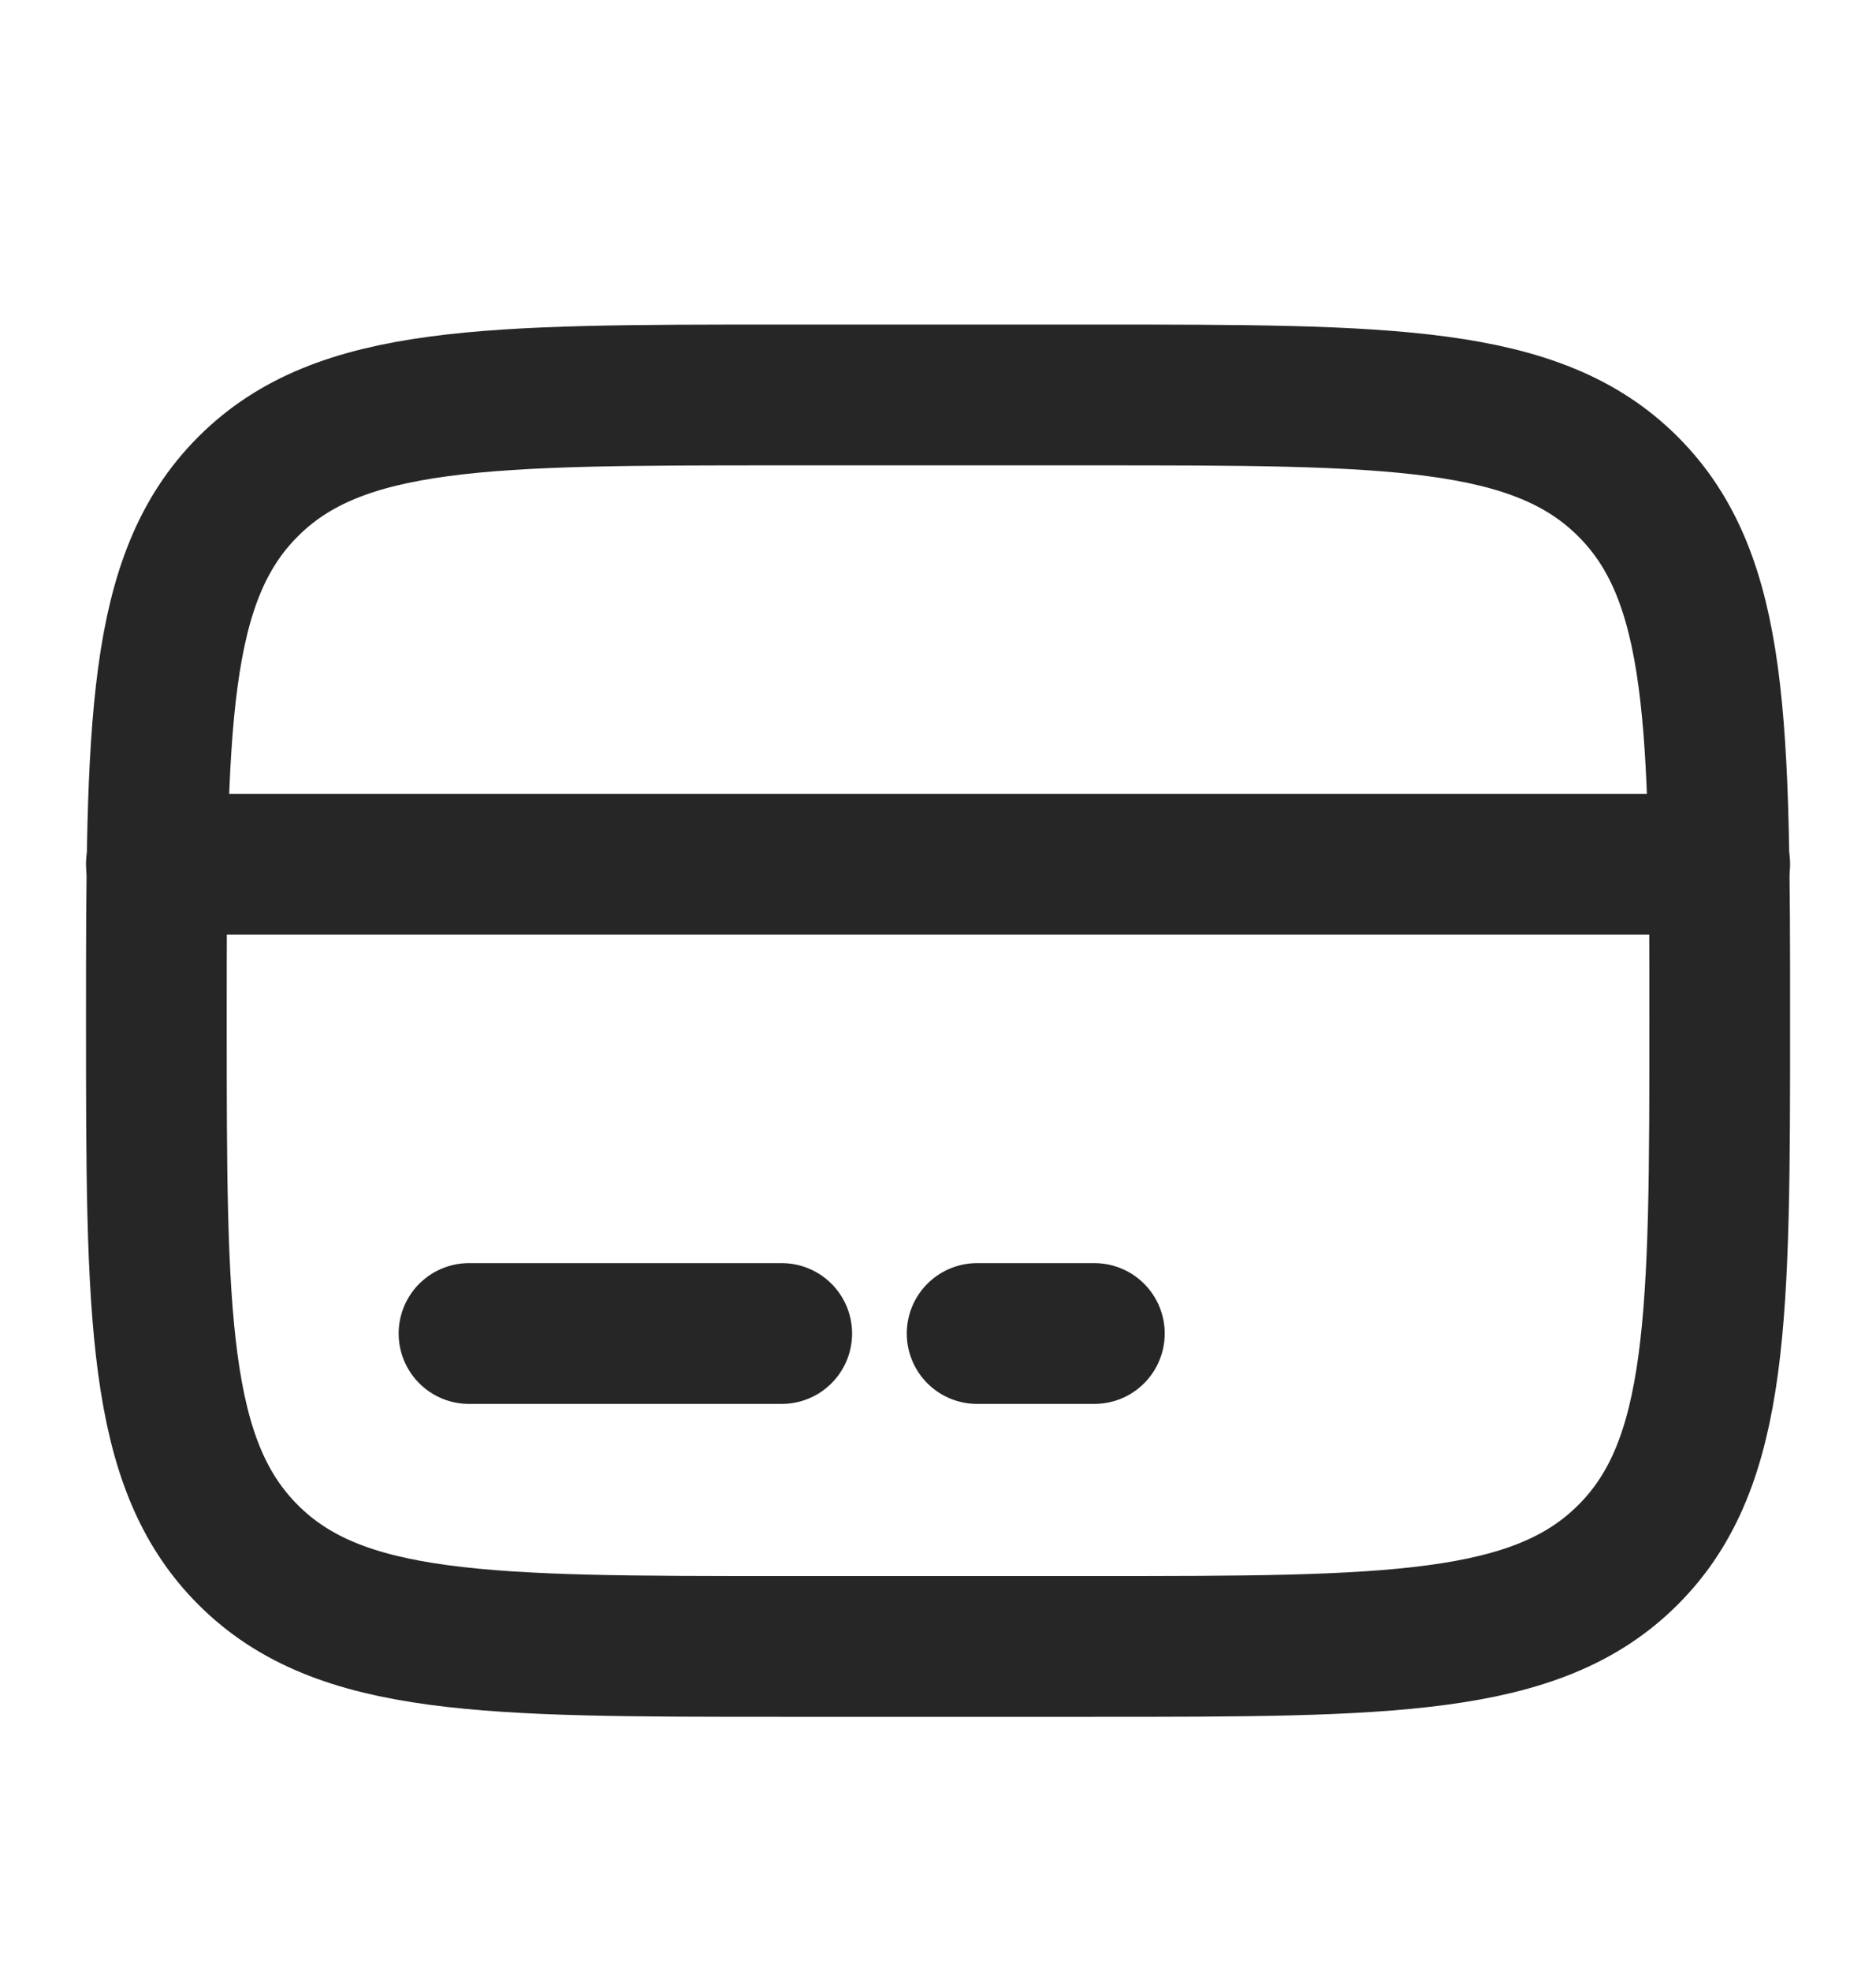
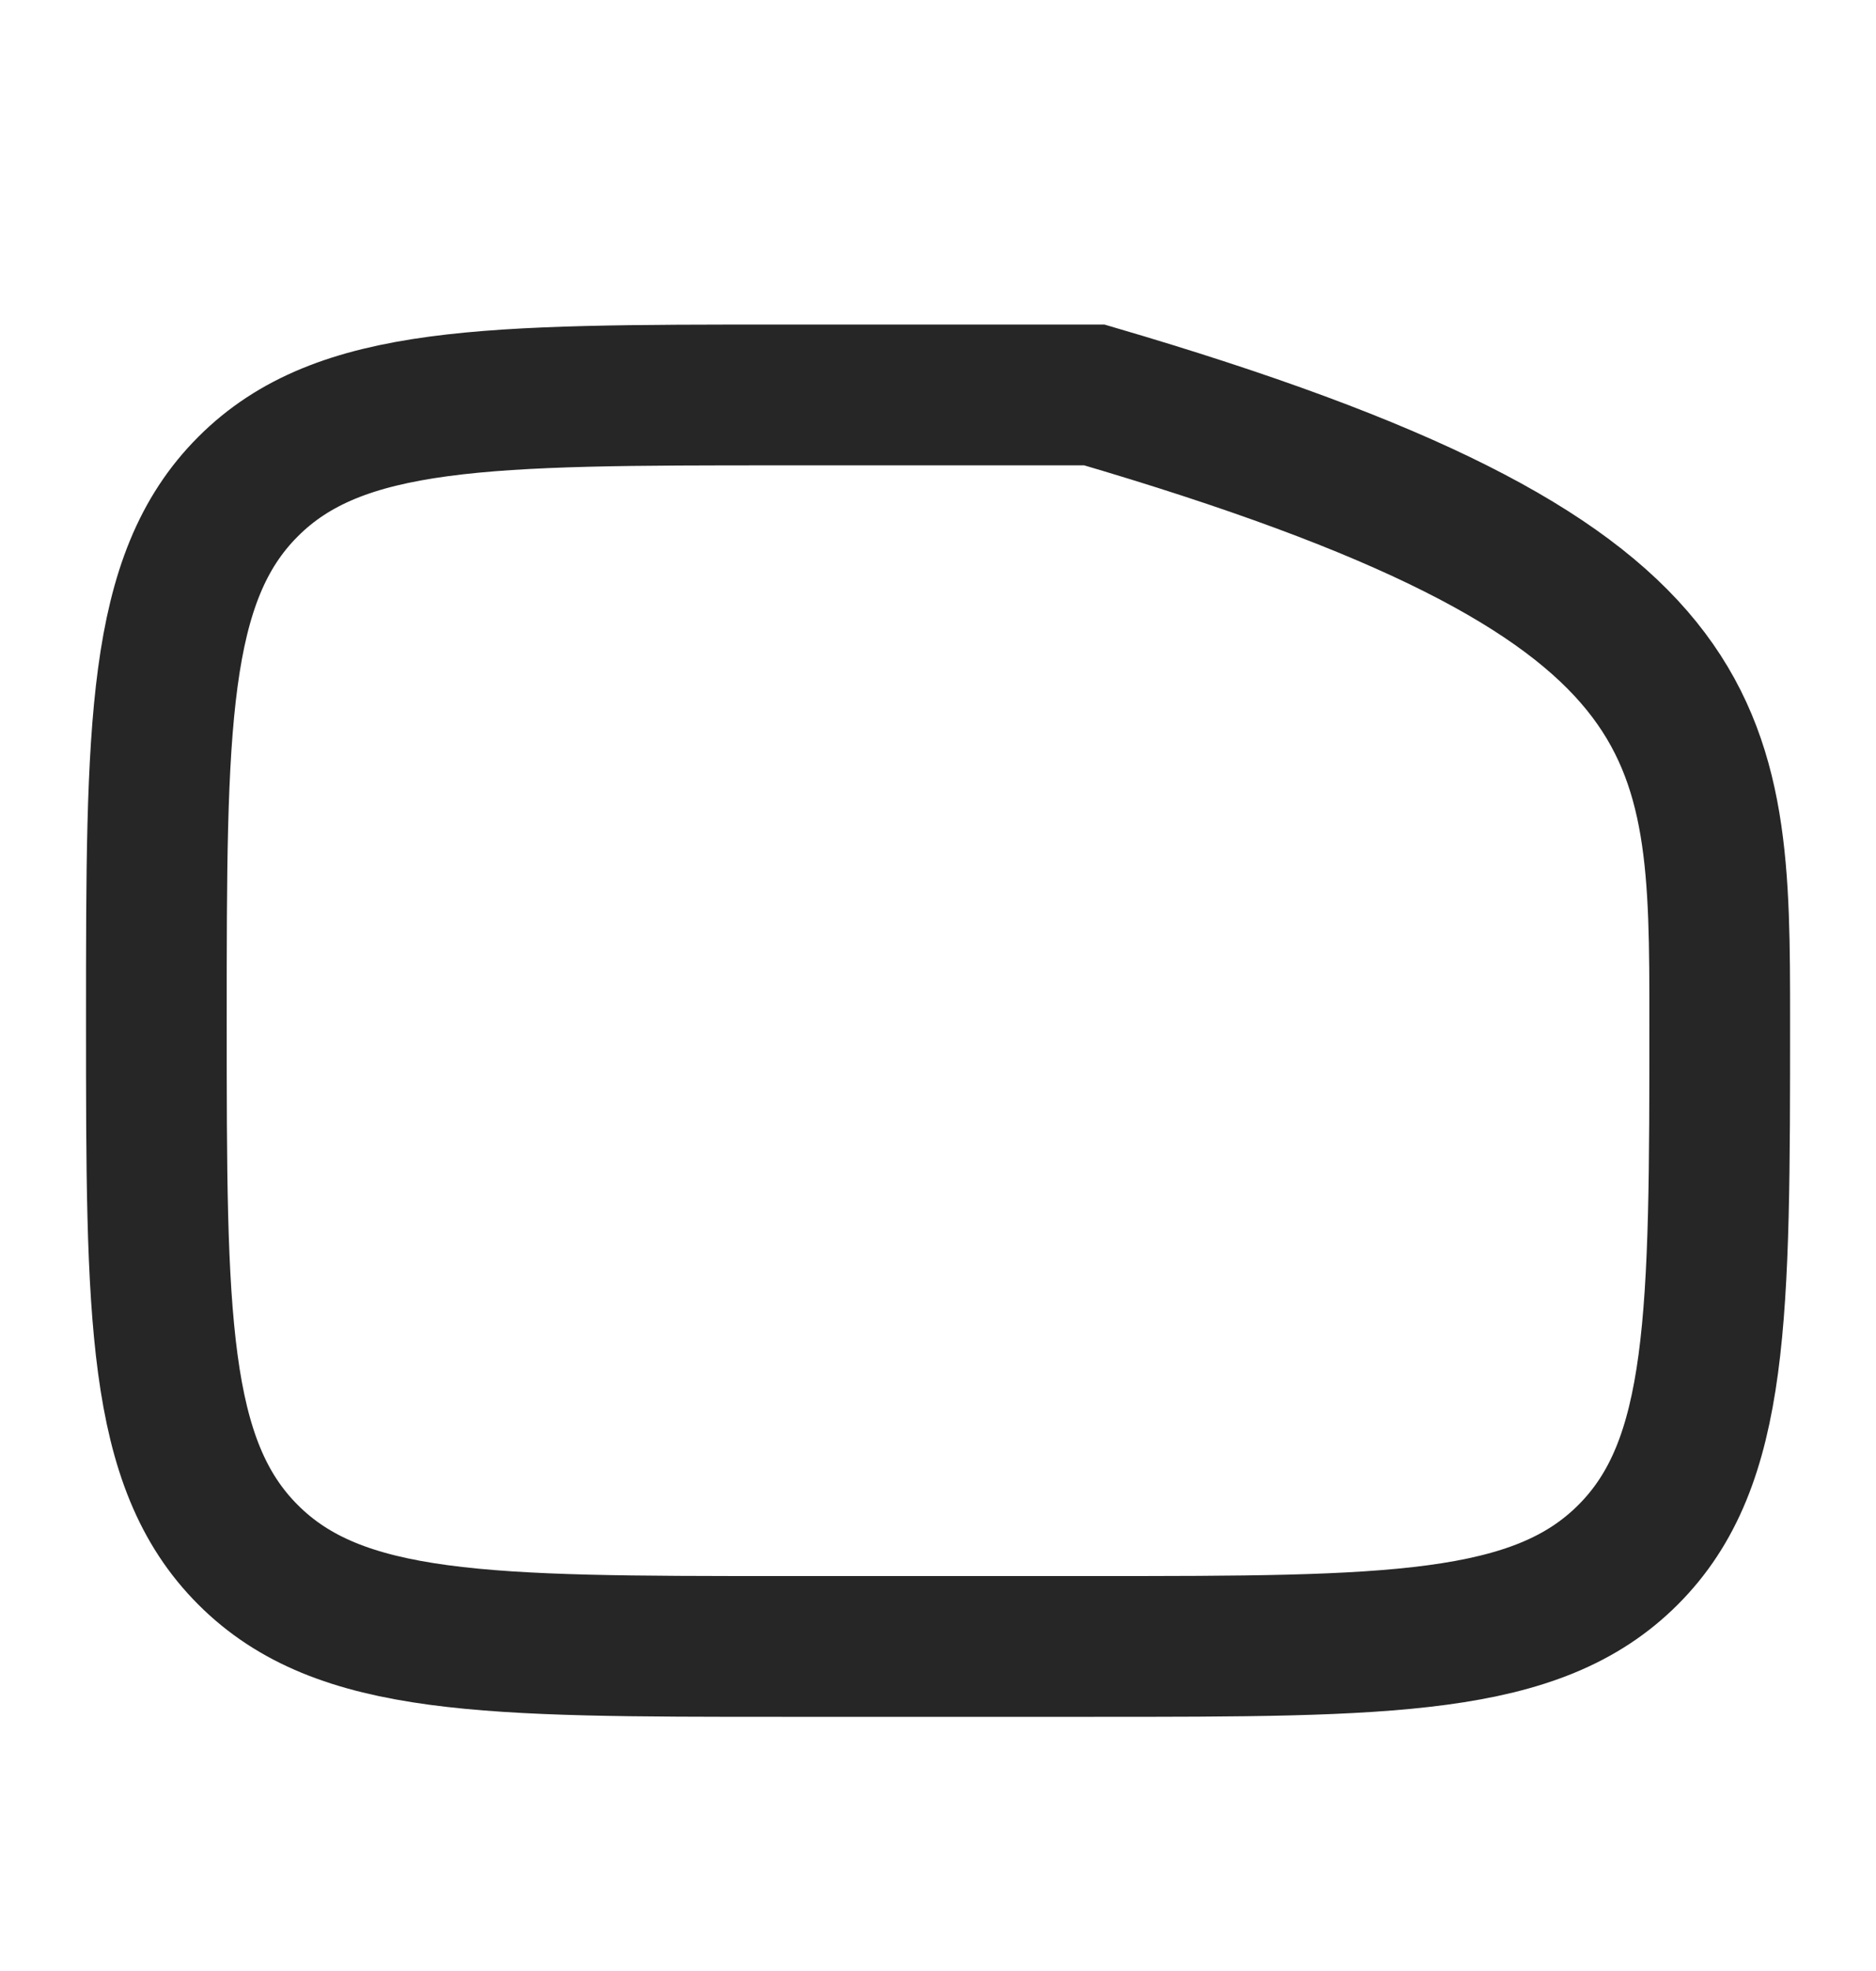
<svg xmlns="http://www.w3.org/2000/svg" width="20" height="21" viewBox="0 0 20 21" fill="none">
-   <path d="M1.667 10.875C1.667 7.732 1.667 6.161 2.644 5.185C3.619 4.208 5.191 4.208 8.334 4.208H11.667C14.809 4.208 16.381 4.208 17.357 5.185C18.334 6.161 18.334 7.732 18.334 10.875C18.334 14.018 18.334 15.589 17.357 16.565C16.381 17.542 14.809 17.542 11.667 17.542H8.334C5.191 17.542 3.619 17.542 2.644 16.565C1.667 15.589 1.667 14.018 1.667 10.875Z" stroke="#262626" stroke-width="1.5" />
-   <path d="M8.334 14.208H5M11.667 14.208H10.417M1.667 9.208H18.334" stroke="#262626" stroke-width="1.5" stroke-linecap="round" />
+   <path d="M1.667 10.875C1.667 7.732 1.667 6.161 2.644 5.185C3.619 4.208 5.191 4.208 8.334 4.208H11.667C18.334 6.161 18.334 7.732 18.334 10.875C18.334 14.018 18.334 15.589 17.357 16.565C16.381 17.542 14.809 17.542 11.667 17.542H8.334C5.191 17.542 3.619 17.542 2.644 16.565C1.667 15.589 1.667 14.018 1.667 10.875Z" stroke="#262626" stroke-width="1.5" />
</svg>